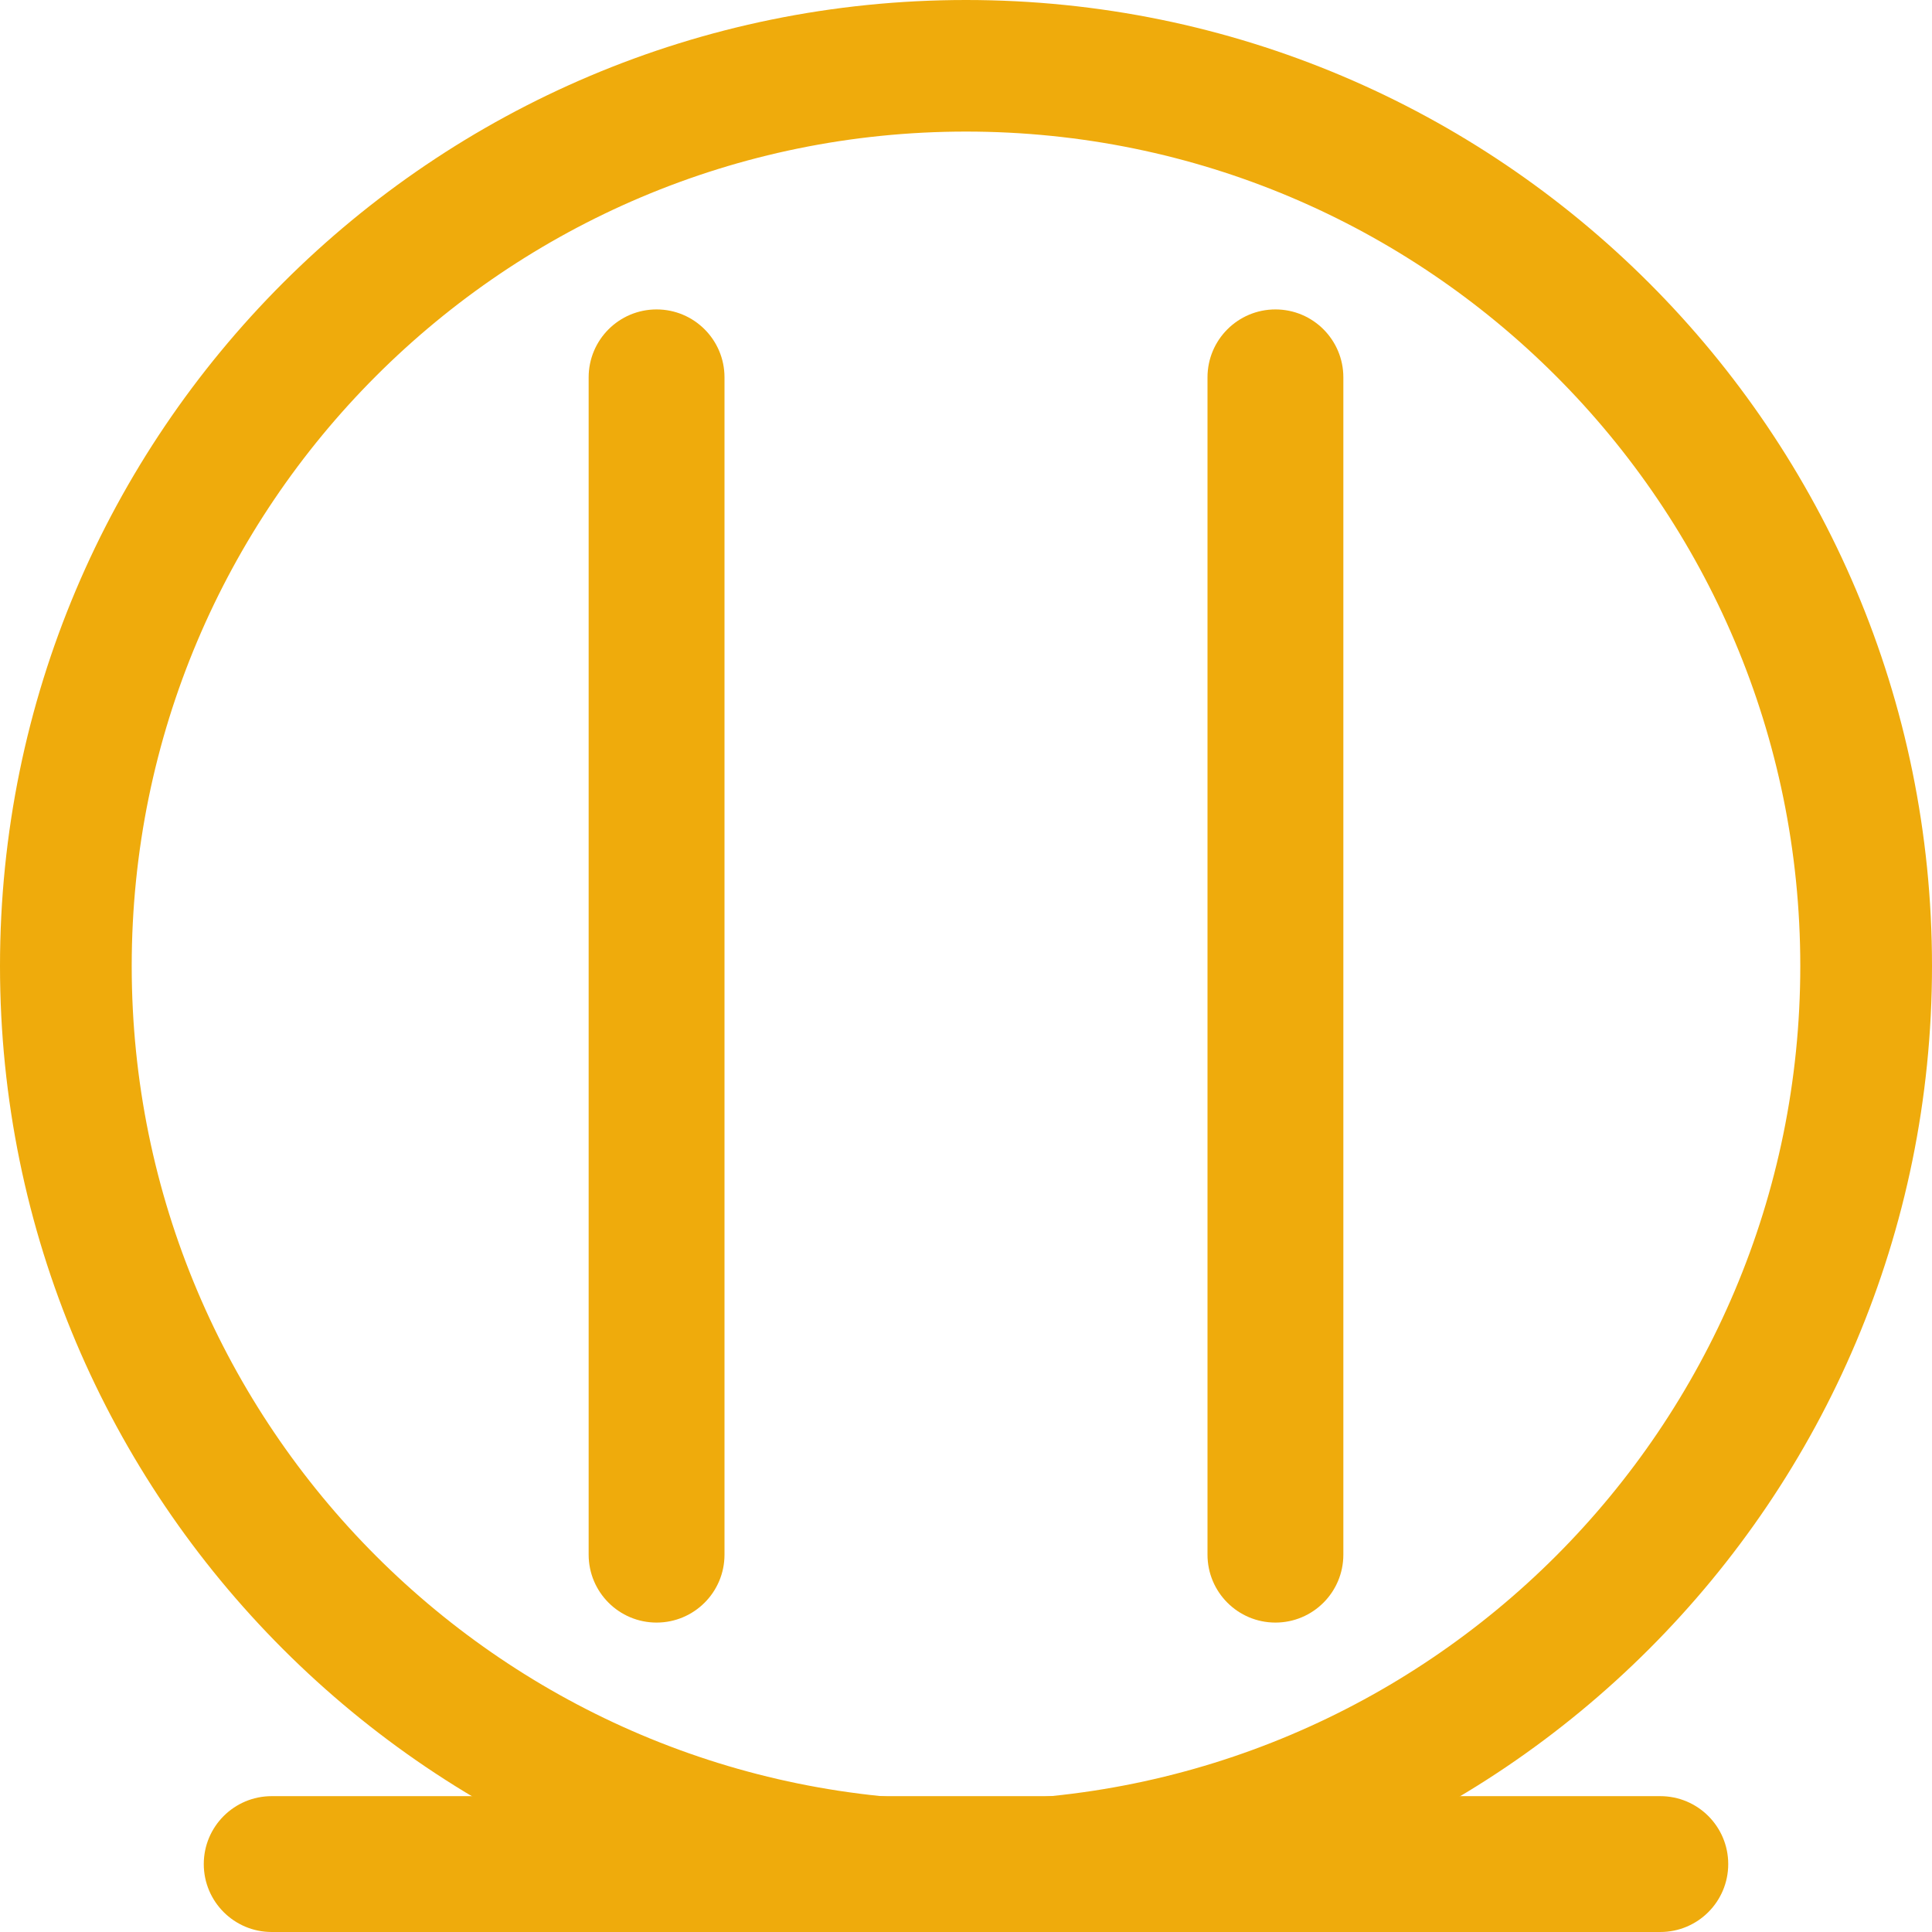
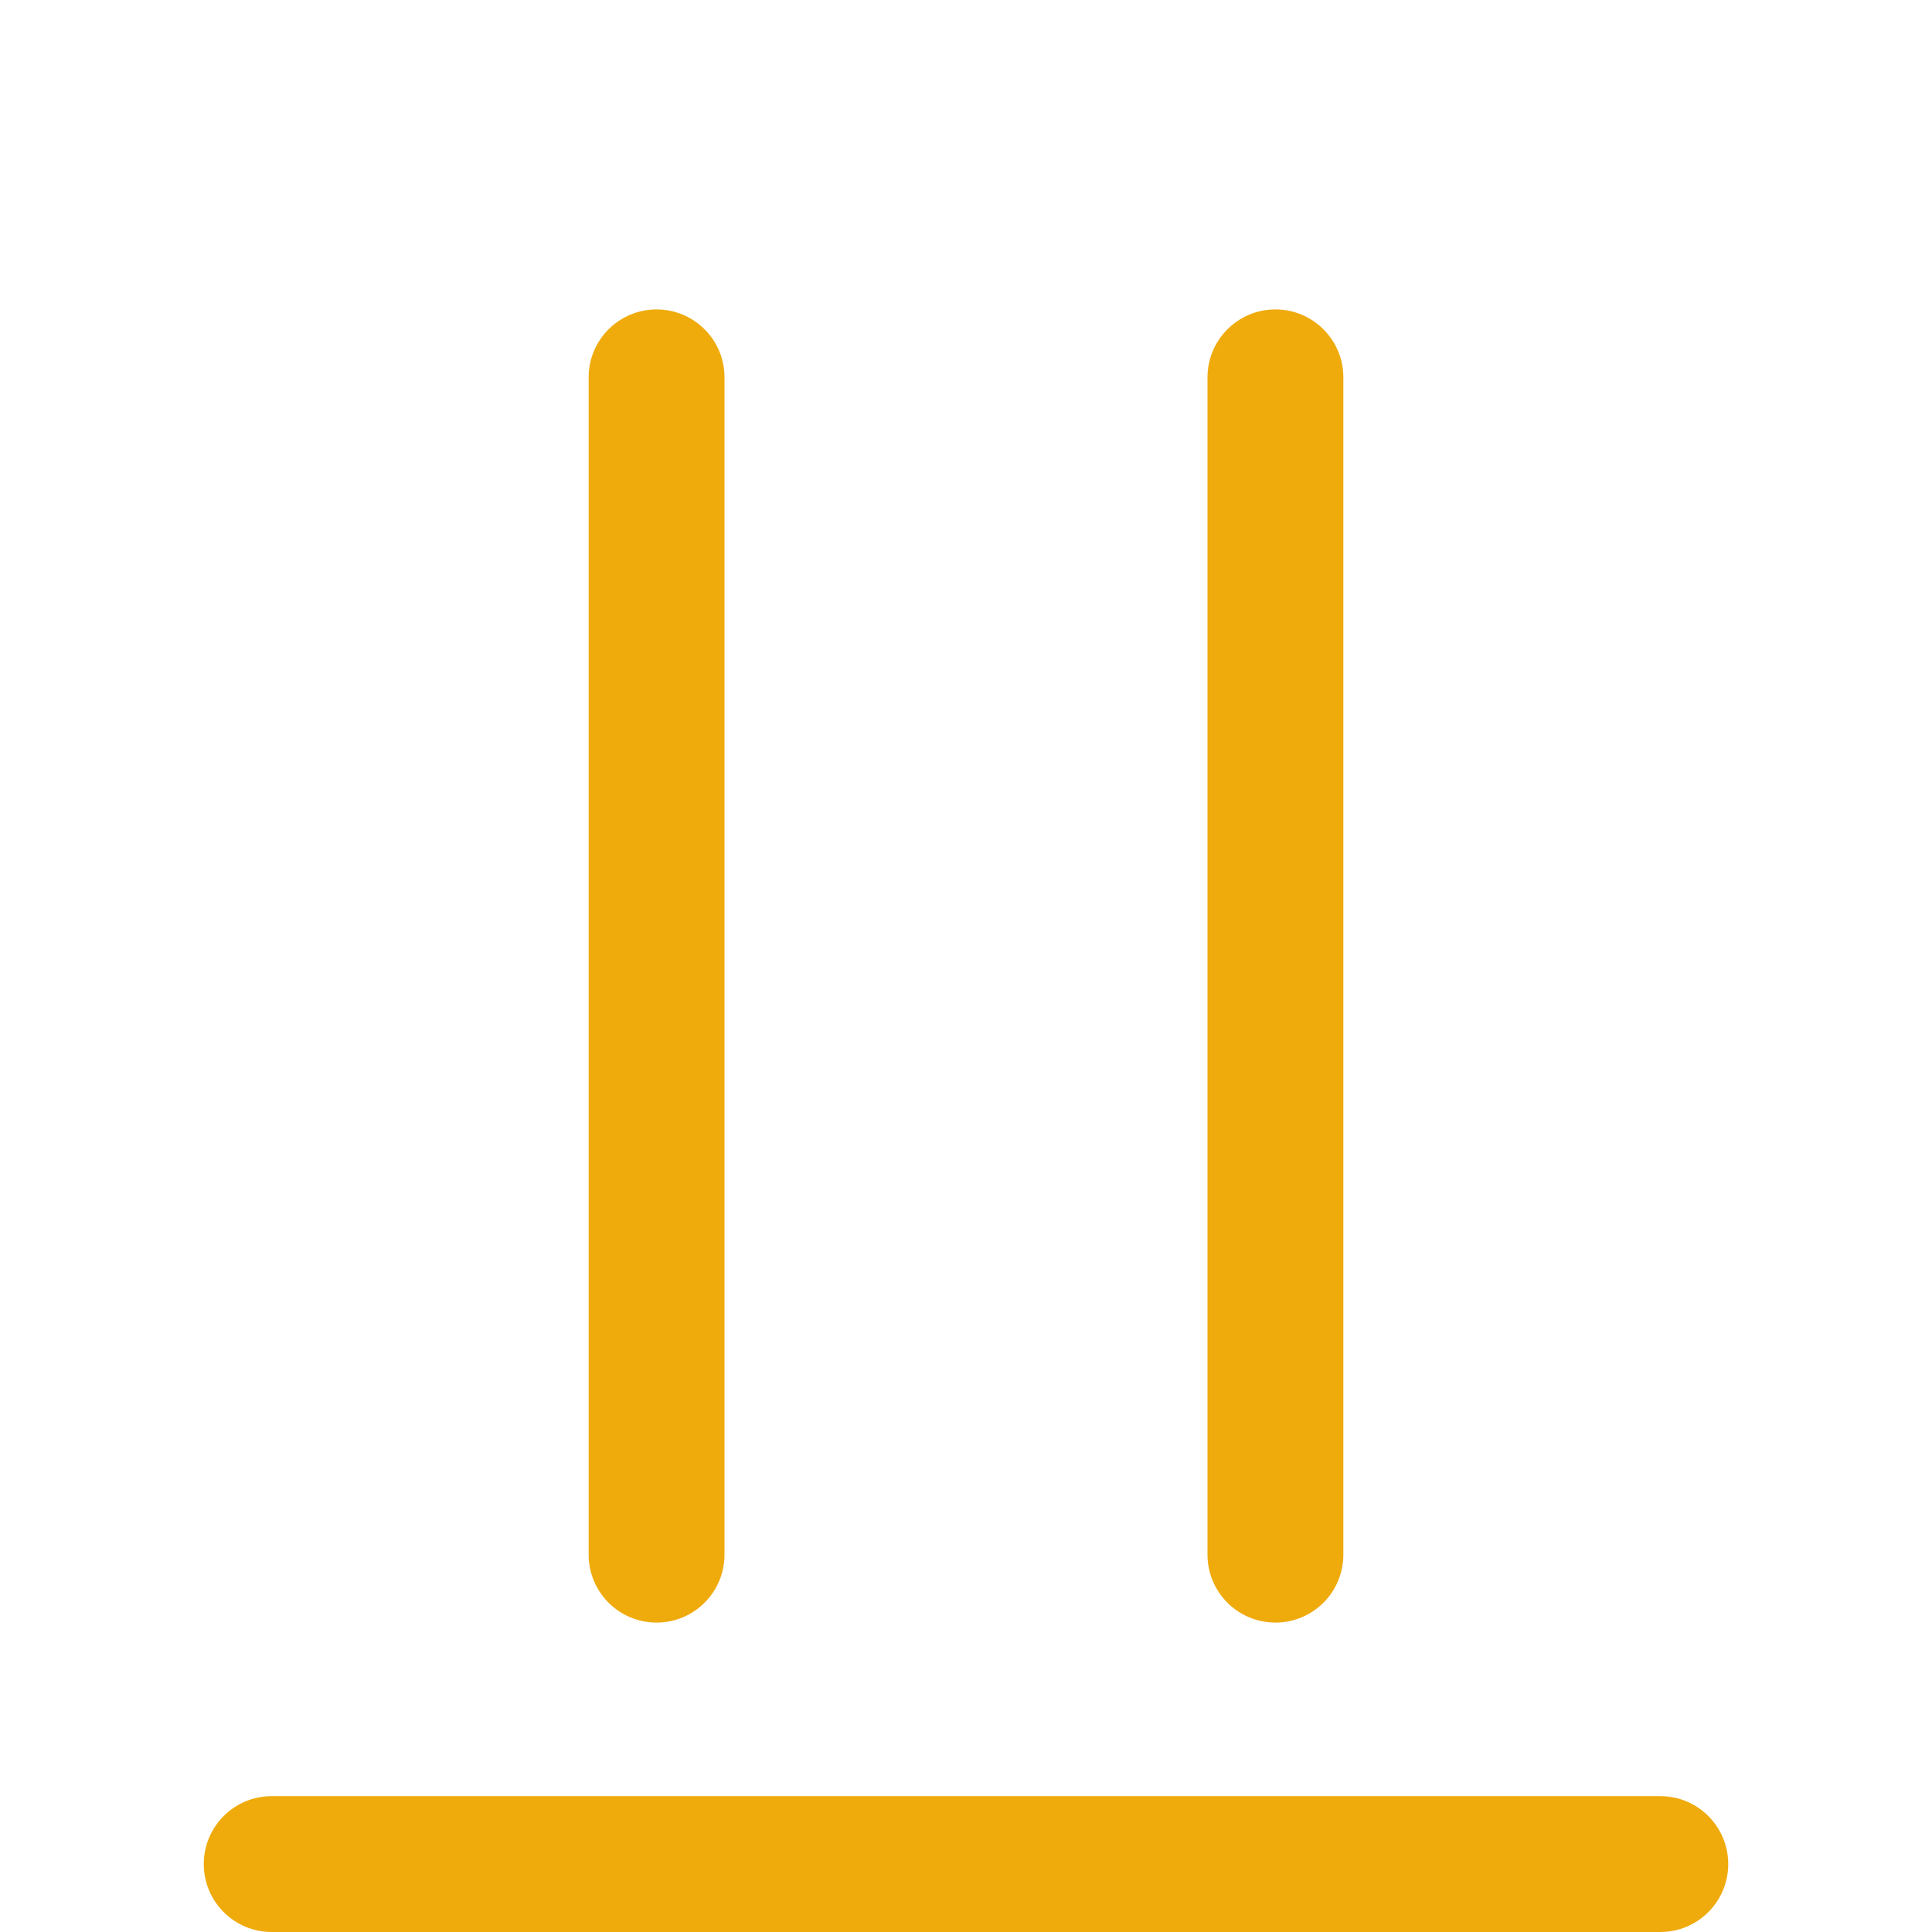
<svg xmlns="http://www.w3.org/2000/svg" width="370" height="370" viewBox="0 0 57 57" fill="none">
-   <path fill-rule="evenodd" clip-rule="evenodd" d="M28.5 53.118C42.09 53.118 53.114 42.1 53.114 28.5C53.114 14.9 42.09 3.882 28.5 3.882C14.91 3.882 3.886 14.9 3.886 28.5C3.886 42.1 14.91 53.118 28.5 53.118ZM28.5 57C44.24 57 57 44.24 57 28.5C57 12.76 44.24 0 28.5 0C12.76 0 0 12.76 0 28.5C0 44.24 12.76 57 28.5 57Z" fill="#efab0c" />
  <path d="M6.012 54.996C6.012 53.889 6.909 52.992 8.016 52.992H48.984C50.091 52.992 50.988 53.889 50.988 54.996C50.988 56.103 50.091 57 48.984 57H8.016C6.909 57 6.012 56.103 6.012 54.996Z" fill="#efab0c" />
  <path d="M19.371 47.871C18.264 47.871 17.367 46.974 17.367 45.867V11.133C17.367 10.026 18.264 9.129 19.371 9.129C20.478 9.129 21.375 10.026 21.375 11.133V45.867C21.375 46.974 20.478 47.871 19.371 47.871Z" fill="#efab0c" />
  <path d="M37.629 47.871C36.522 47.871 35.625 46.974 35.625 45.867V11.133C35.625 10.026 36.522 9.129 37.629 9.129C38.736 9.129 39.633 10.026 39.633 11.133V45.867C39.633 46.974 38.736 47.871 37.629 47.871Z" fill="#efab0c" />
</svg>